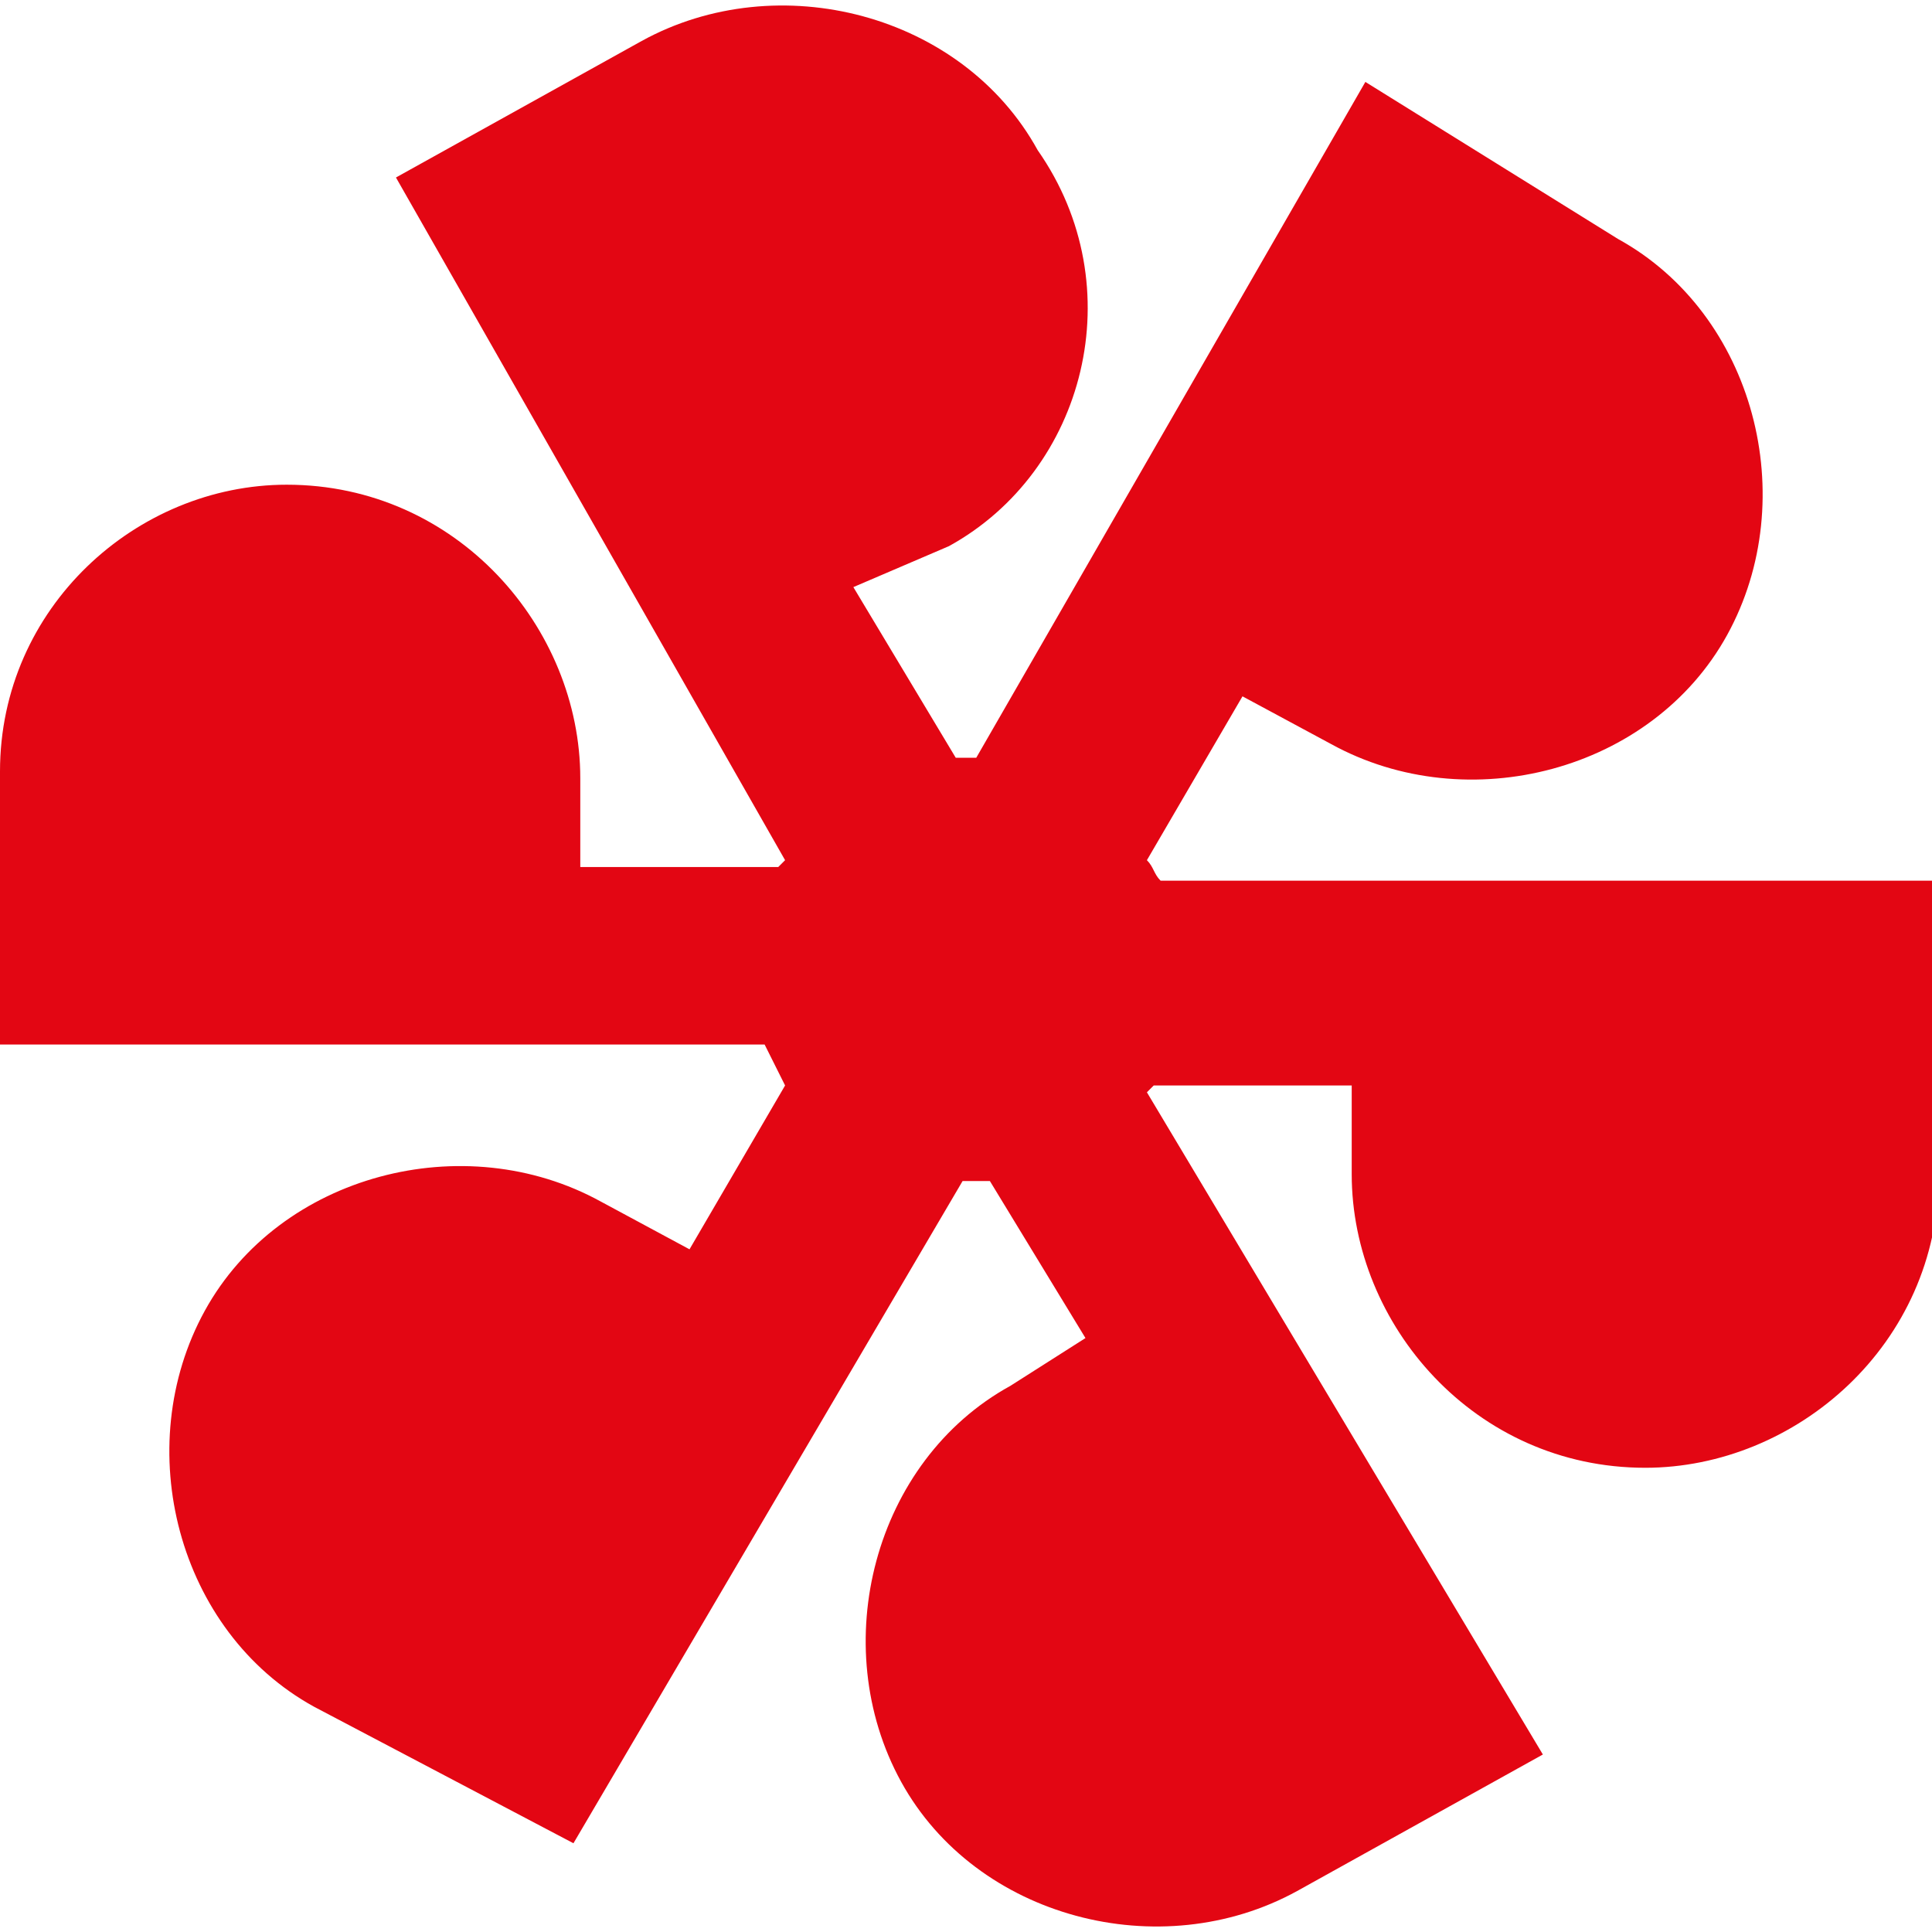
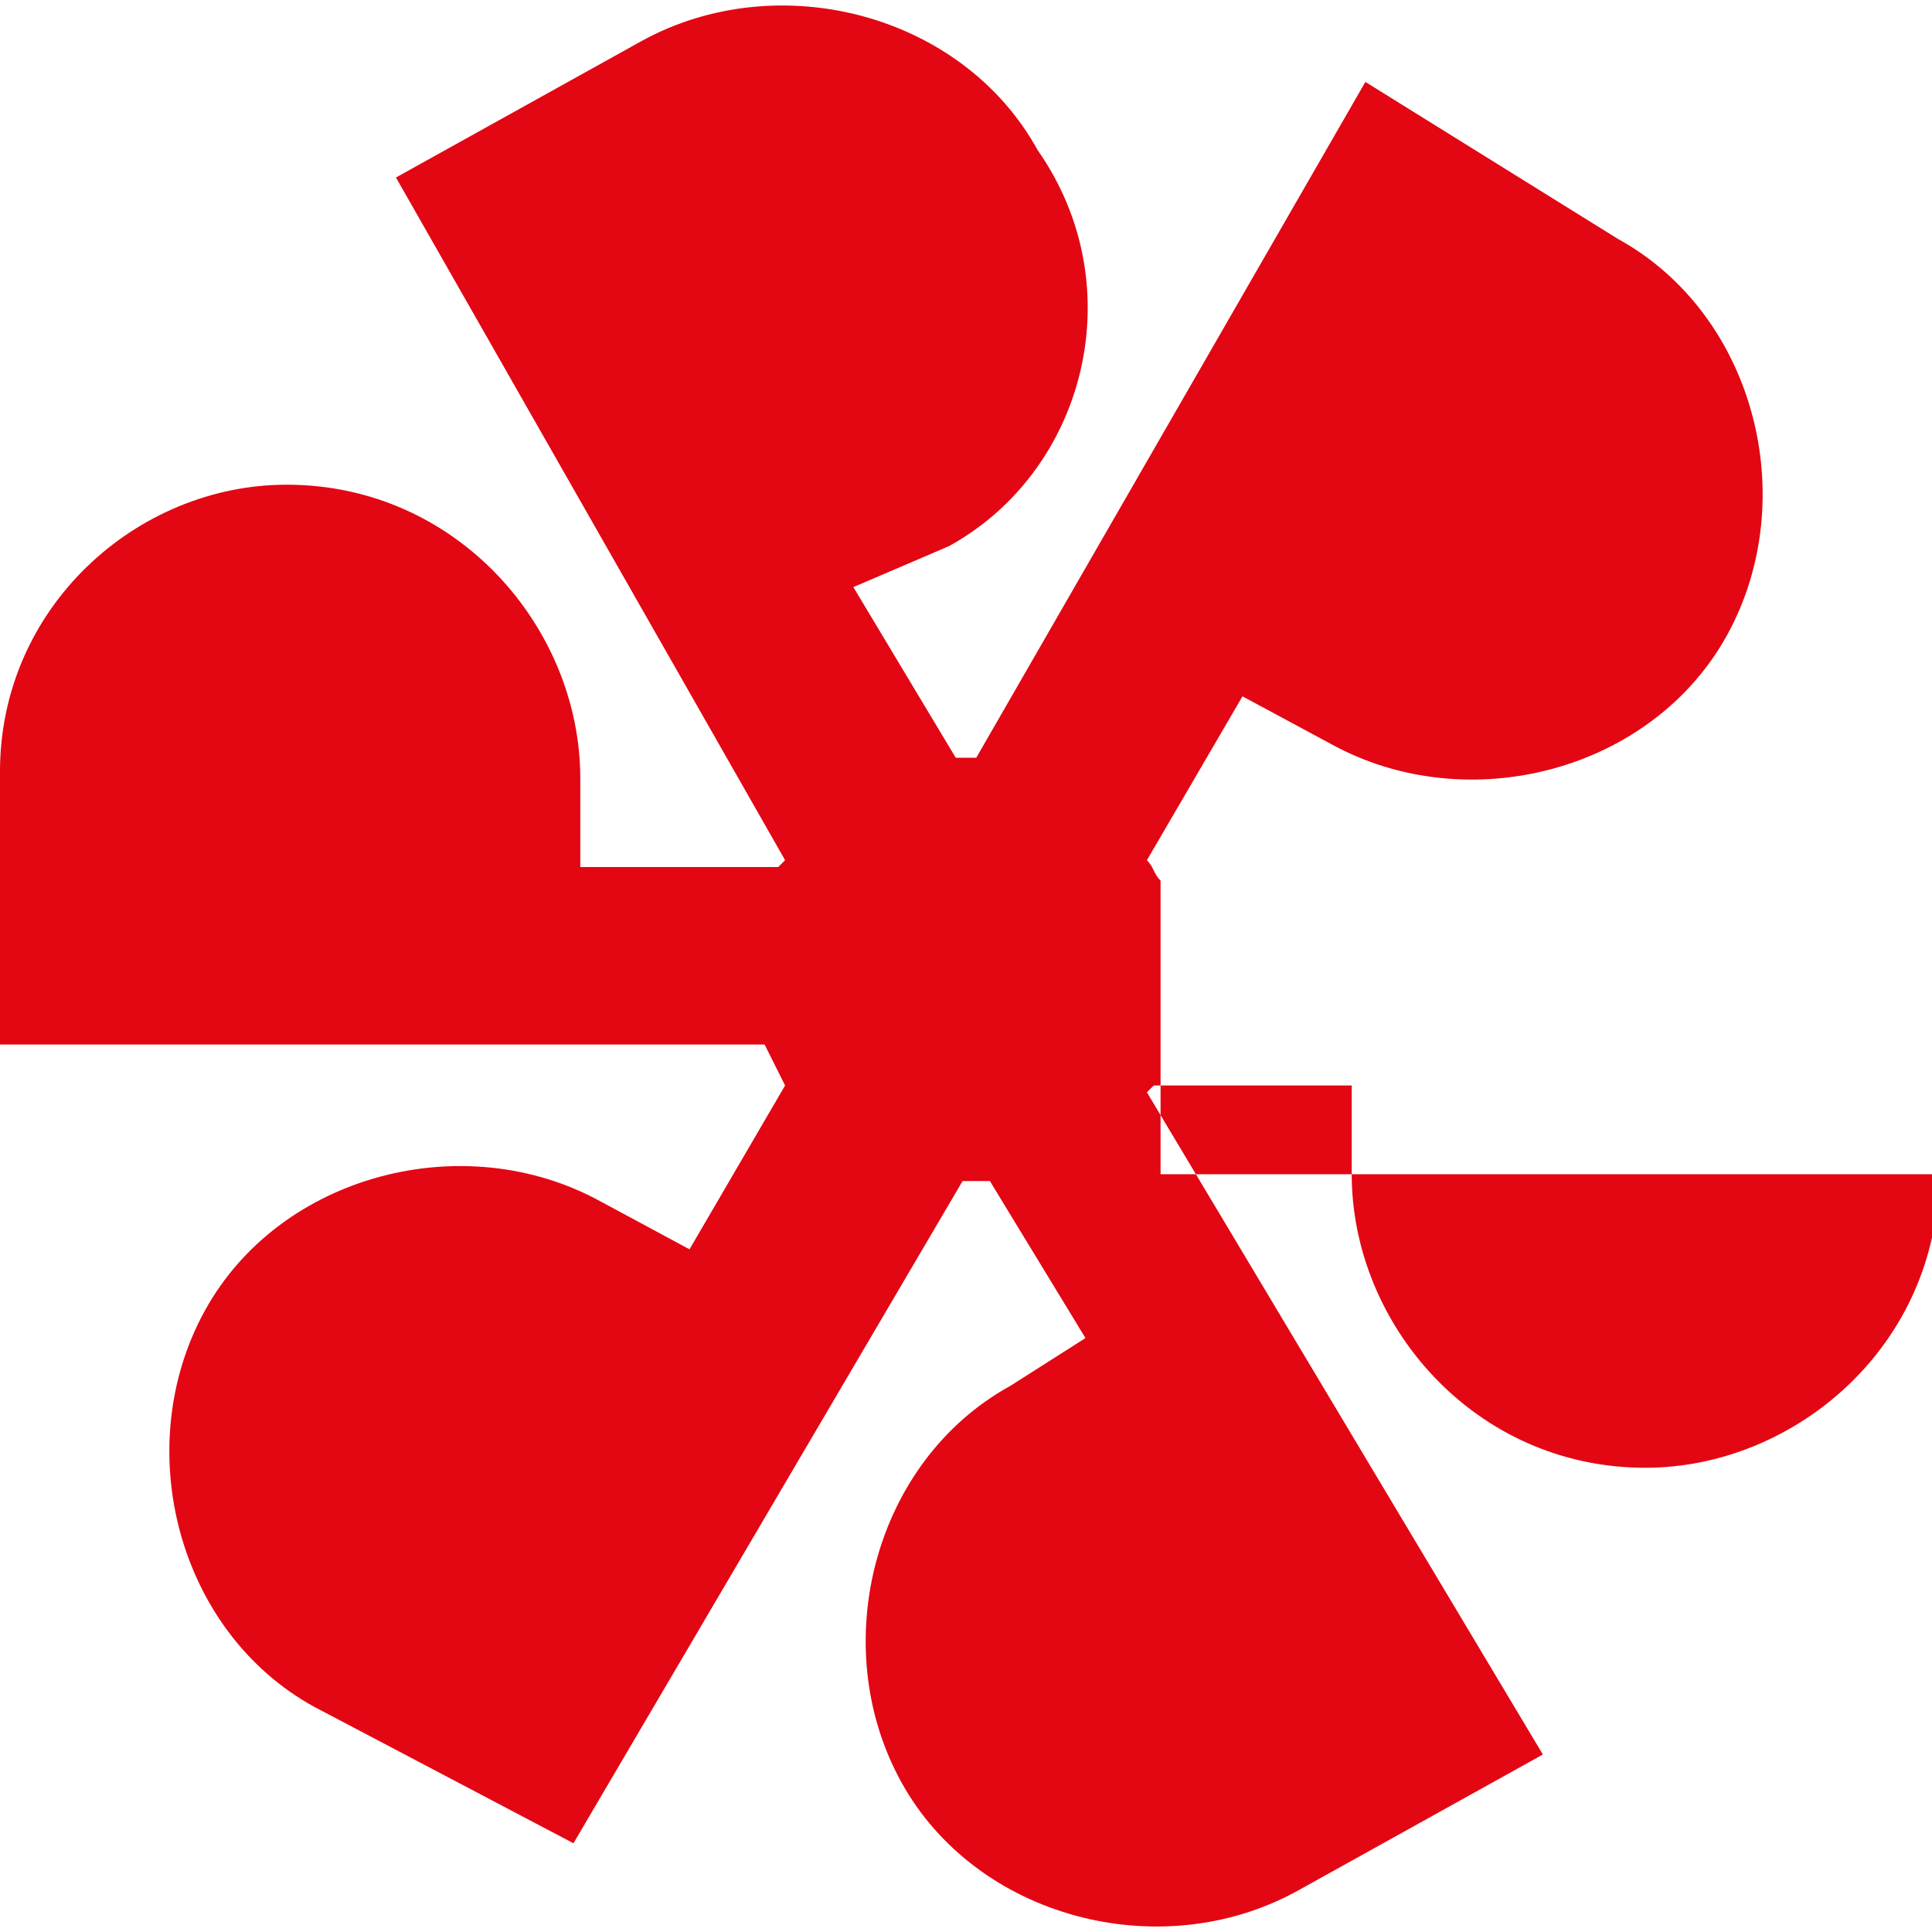
<svg xmlns="http://www.w3.org/2000/svg" version="1.1" id="Livello_1" x="0px" y="0px" viewBox="0 0 28.3 28.3" style="enable-background:new 0 0 28.3 28.3;" xml:space="preserve">
  <style type="text/css">
	.st0{fill:#E30613;}
</style>
-   <path class="st0" d="M17,12.9c-0.1-0.1-0.1-0.2-0.2-0.3l1.4-2.4l1.3,0.7c2,1.1,4.7,0.4,5.8-1.6c1.1-2,0.4-4.7-1.6-5.8L20,1.2  l-5.7,9.9c-0.1,0-0.1,0-0.2,0c0,0-0.1,0-0.1,0l-1.5-2.5L13.9,8c2-1.1,2.7-3.8,1.3-5.8c-1.1-2-3.8-2.7-5.8-1.6l-3.6,2l5.7,10  c0,0-0.1,0.1-0.1,0.1H8.5v-1.3c0-2.2-1.8-4.3-4.3-4.3C2,7.1,0,8.9,0,11.3v4h11.2c0.1,0.2,0.2,0.4,0.3,0.6l-1.4,2.4l-1.3-0.7  c-2-1.1-4.7-0.4-5.8,1.6c-1.1,2-0.4,4.7,1.6,5.8l3.8,2l5.7-9.7c0.1,0,0.1,0,0.2,0c0.1,0,0.1,0,0.2,0l1.4,2.3l-1.1,0.7  c-2,1.1-2.7,3.8-1.6,5.8c1.1,2,3.8,2.7,5.8,1.6l3.6-2L16.8,16c0,0,0.1-0.1,0.1-0.1h2.9v1.3c0,2.2,1.8,4.3,4.3,4.3  c2.2,0,4.3-1.8,4.3-4.3v-4.3H17z" />
+   <path class="st0" d="M17,12.9c-0.1-0.1-0.1-0.2-0.2-0.3l1.4-2.4l1.3,0.7c2,1.1,4.7,0.4,5.8-1.6c1.1-2,0.4-4.7-1.6-5.8L20,1.2  l-5.7,9.9c-0.1,0-0.1,0-0.2,0c0,0-0.1,0-0.1,0l-1.5-2.5L13.9,8c2-1.1,2.7-3.8,1.3-5.8c-1.1-2-3.8-2.7-5.8-1.6l-3.6,2l5.7,10  c0,0-0.1,0.1-0.1,0.1H8.5v-1.3c0-2.2-1.8-4.3-4.3-4.3C2,7.1,0,8.9,0,11.3v4h11.2c0.1,0.2,0.2,0.4,0.3,0.6l-1.4,2.4l-1.3-0.7  c-2-1.1-4.7-0.4-5.8,1.6c-1.1,2-0.4,4.7,1.6,5.8l3.8,2l5.7-9.7c0.1,0,0.1,0,0.2,0c0.1,0,0.1,0,0.2,0l1.4,2.3l-1.1,0.7  c-2,1.1-2.7,3.8-1.6,5.8c1.1,2,3.8,2.7,5.8,1.6l3.6-2L16.8,16c0,0,0.1-0.1,0.1-0.1h2.9v1.3c0,2.2,1.8,4.3,4.3,4.3  c2.2,0,4.3-1.8,4.3-4.3H17z" />
</svg>